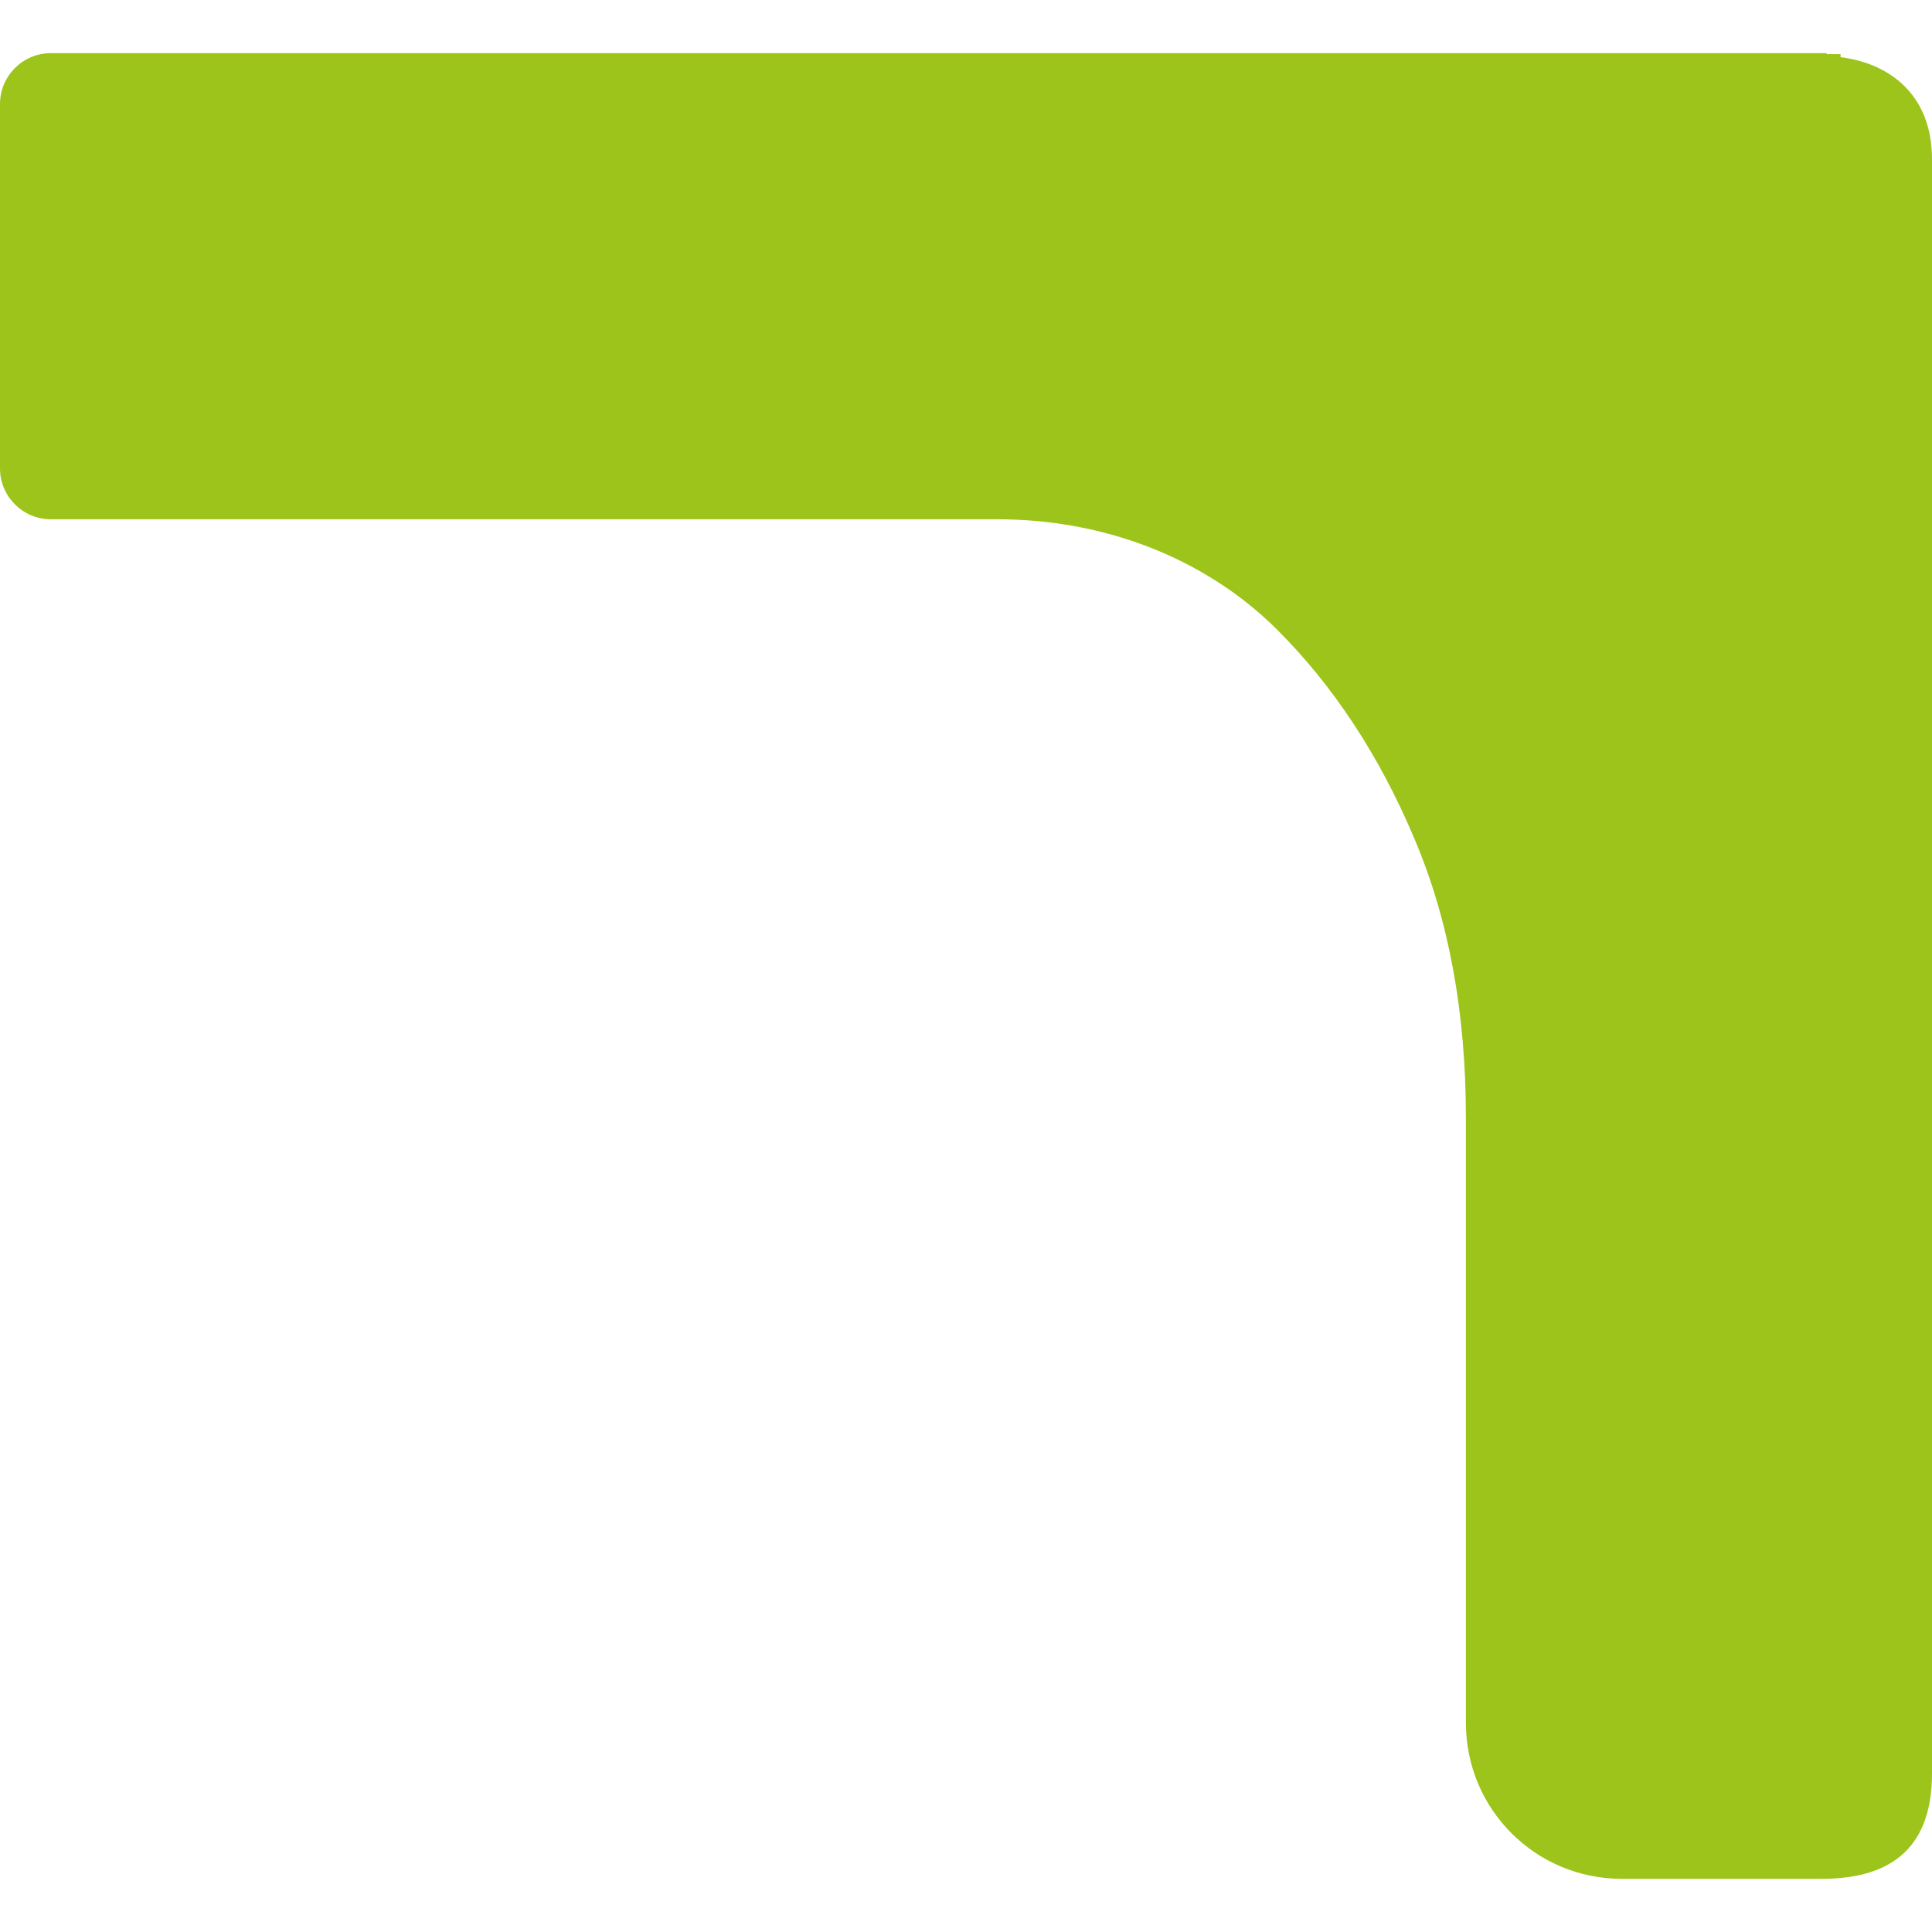
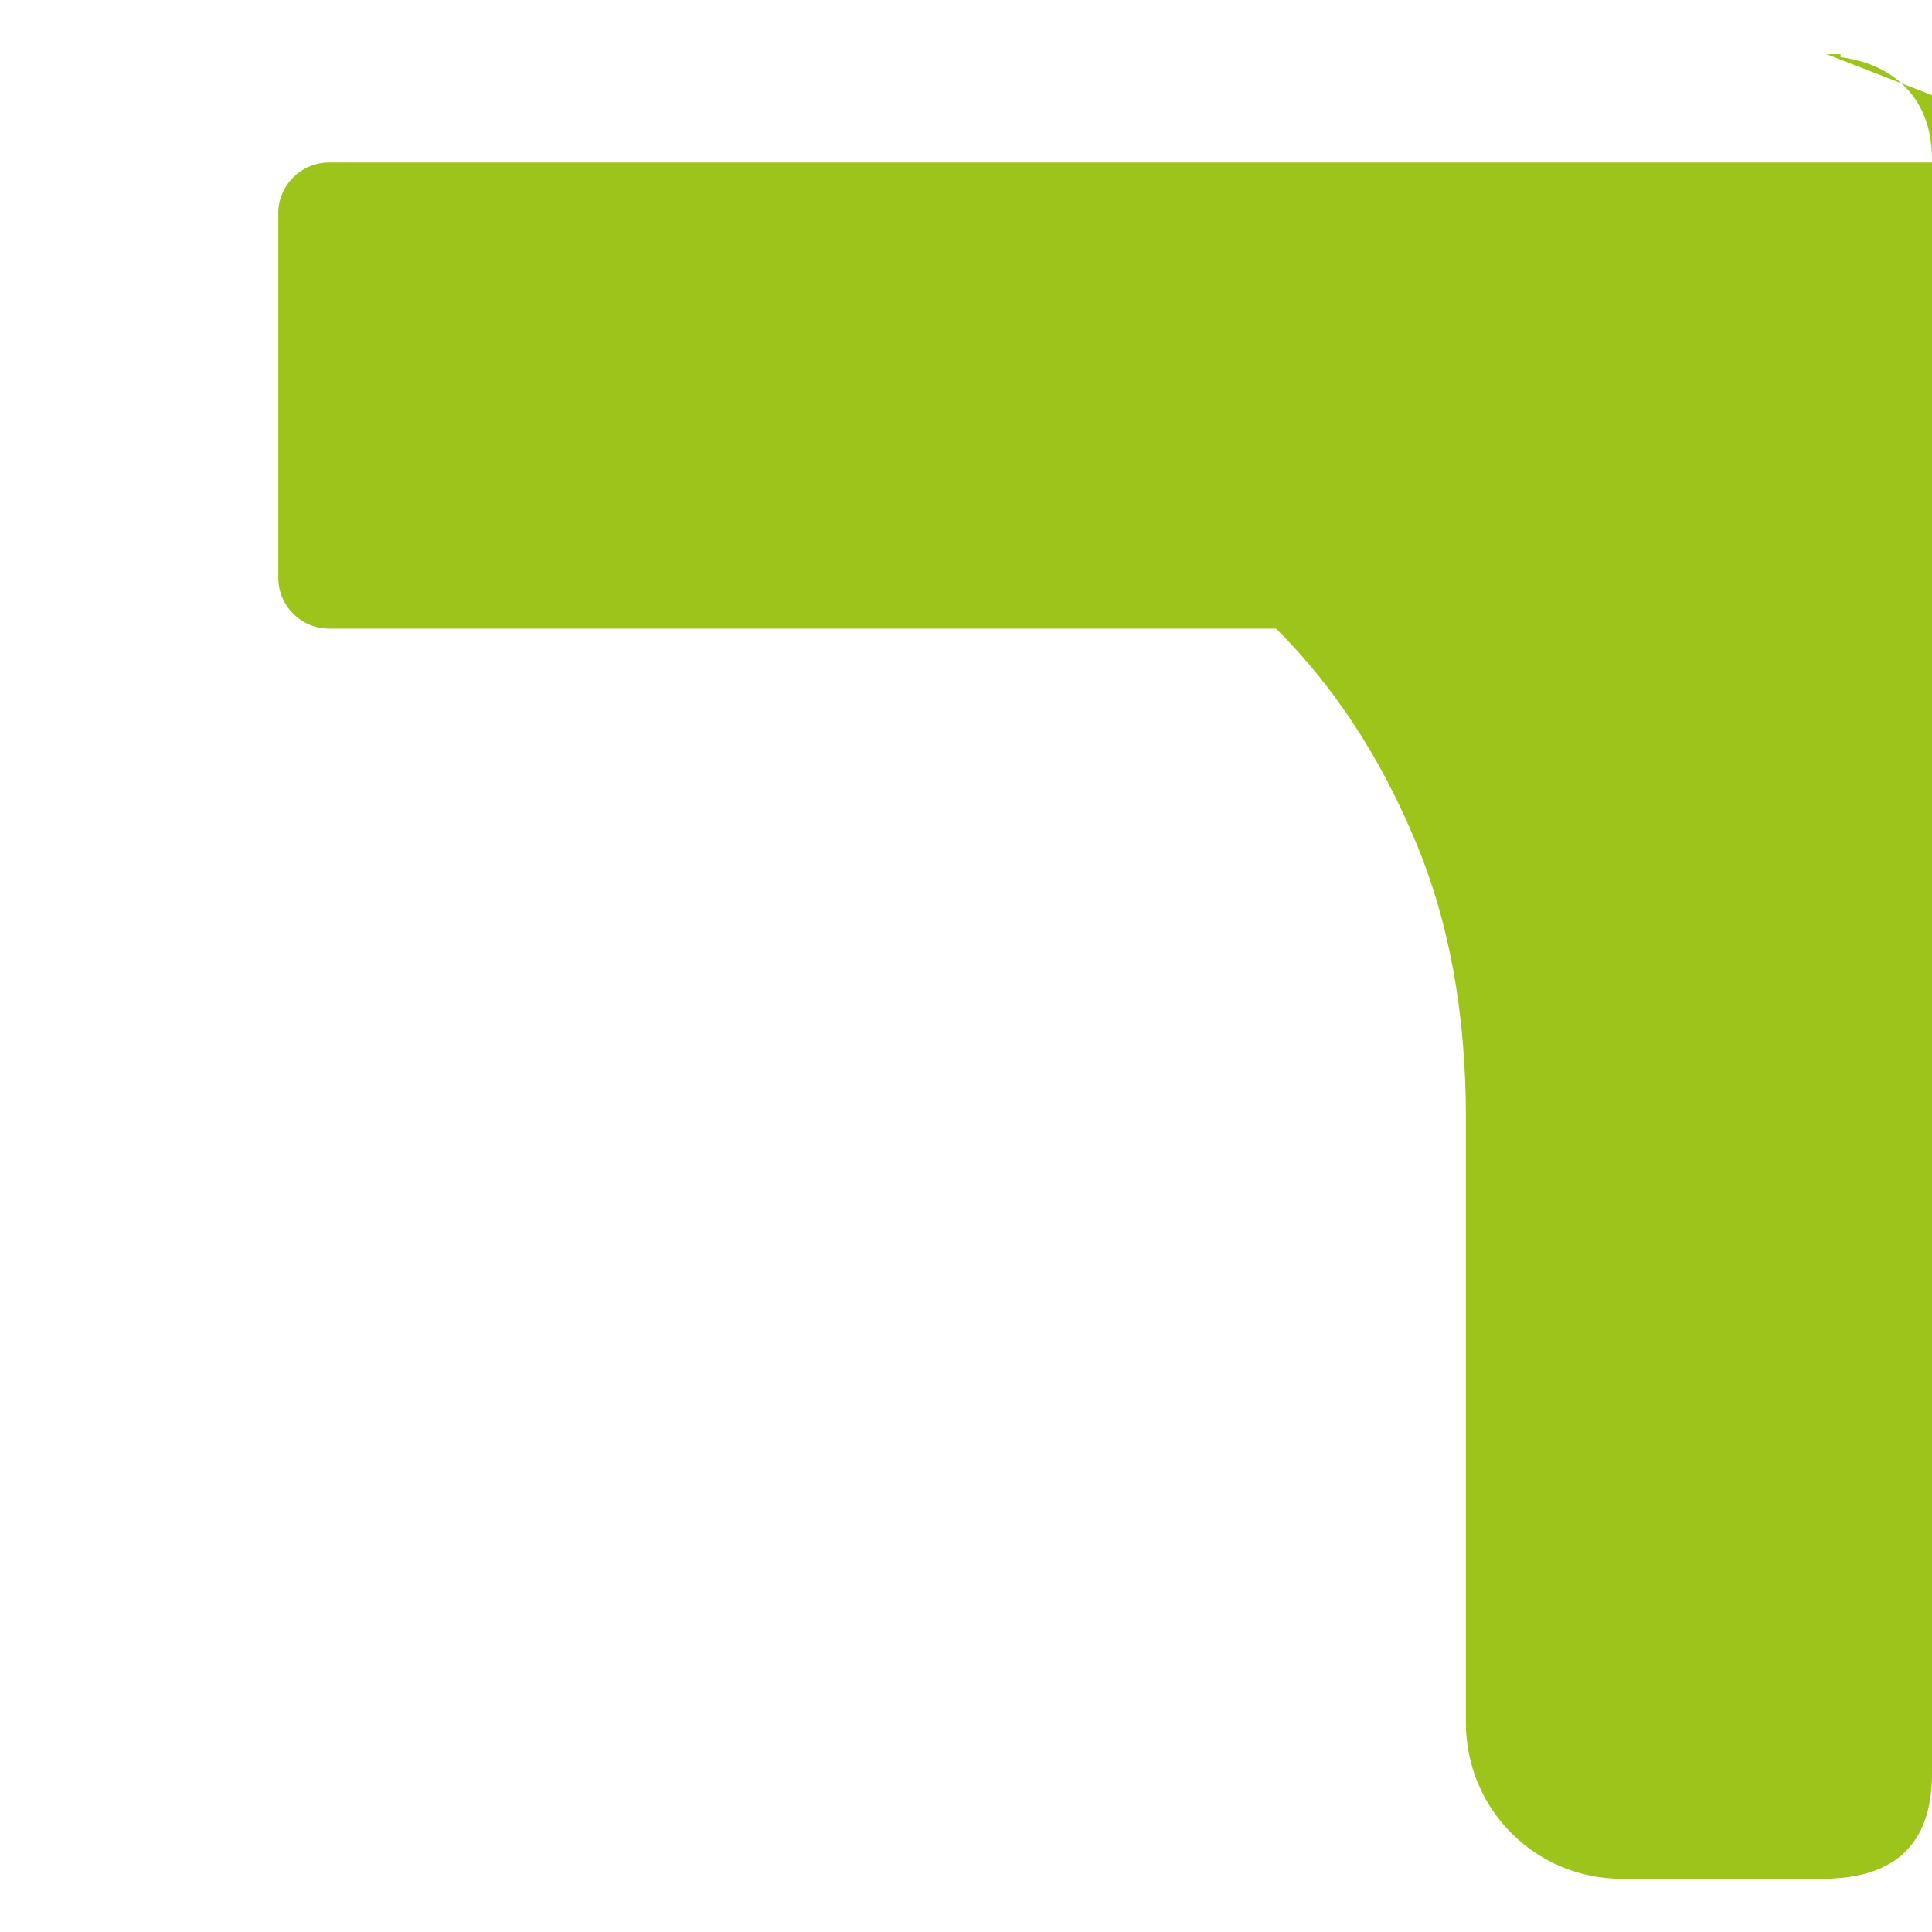
<svg xmlns="http://www.w3.org/2000/svg" version="1.1" width="10" height="10">
  <svg viewBox="382.61 106.03 19.44 18.37" width="10" height="10" fill="#9dc41a">
-     <path d="M400.99 106.04h.14v.03c.23.03.44.11.61.26.21.19.31.45.31.77v16.24c0 .71-.37 1.06-1.11 1.06h-2.01c-.87 0-1.57-.7-1.57-1.57v-6.09c0-1.05-.17-1.99-.52-2.81q-.525-1.245-1.38-2.1l-.01-.01c-.74-.73-1.76-1.1-2.8-1.1h-9.53c-.28 0-.51-.23-.51-.51v-3.67c0-.28.23-.51.51-.51h17.87Z" />
+     <path d="M400.99 106.04h.14v.03c.23.03.44.11.61.26.21.19.31.45.31.77v16.24c0 .71-.37 1.06-1.11 1.06h-2.01c-.87 0-1.57-.7-1.57-1.57v-6.09c0-1.05-.17-1.99-.52-2.81q-.525-1.245-1.38-2.1l-.01-.01h-9.53c-.28 0-.51-.23-.51-.51v-3.67c0-.28.23-.51.51-.51h17.87Z" />
  </svg>
  <style>@media (prefers-color-scheme: light) { :root { filter: none; } }
@media (prefers-color-scheme: dark) { :root { filter: none; } }
</style>
</svg>